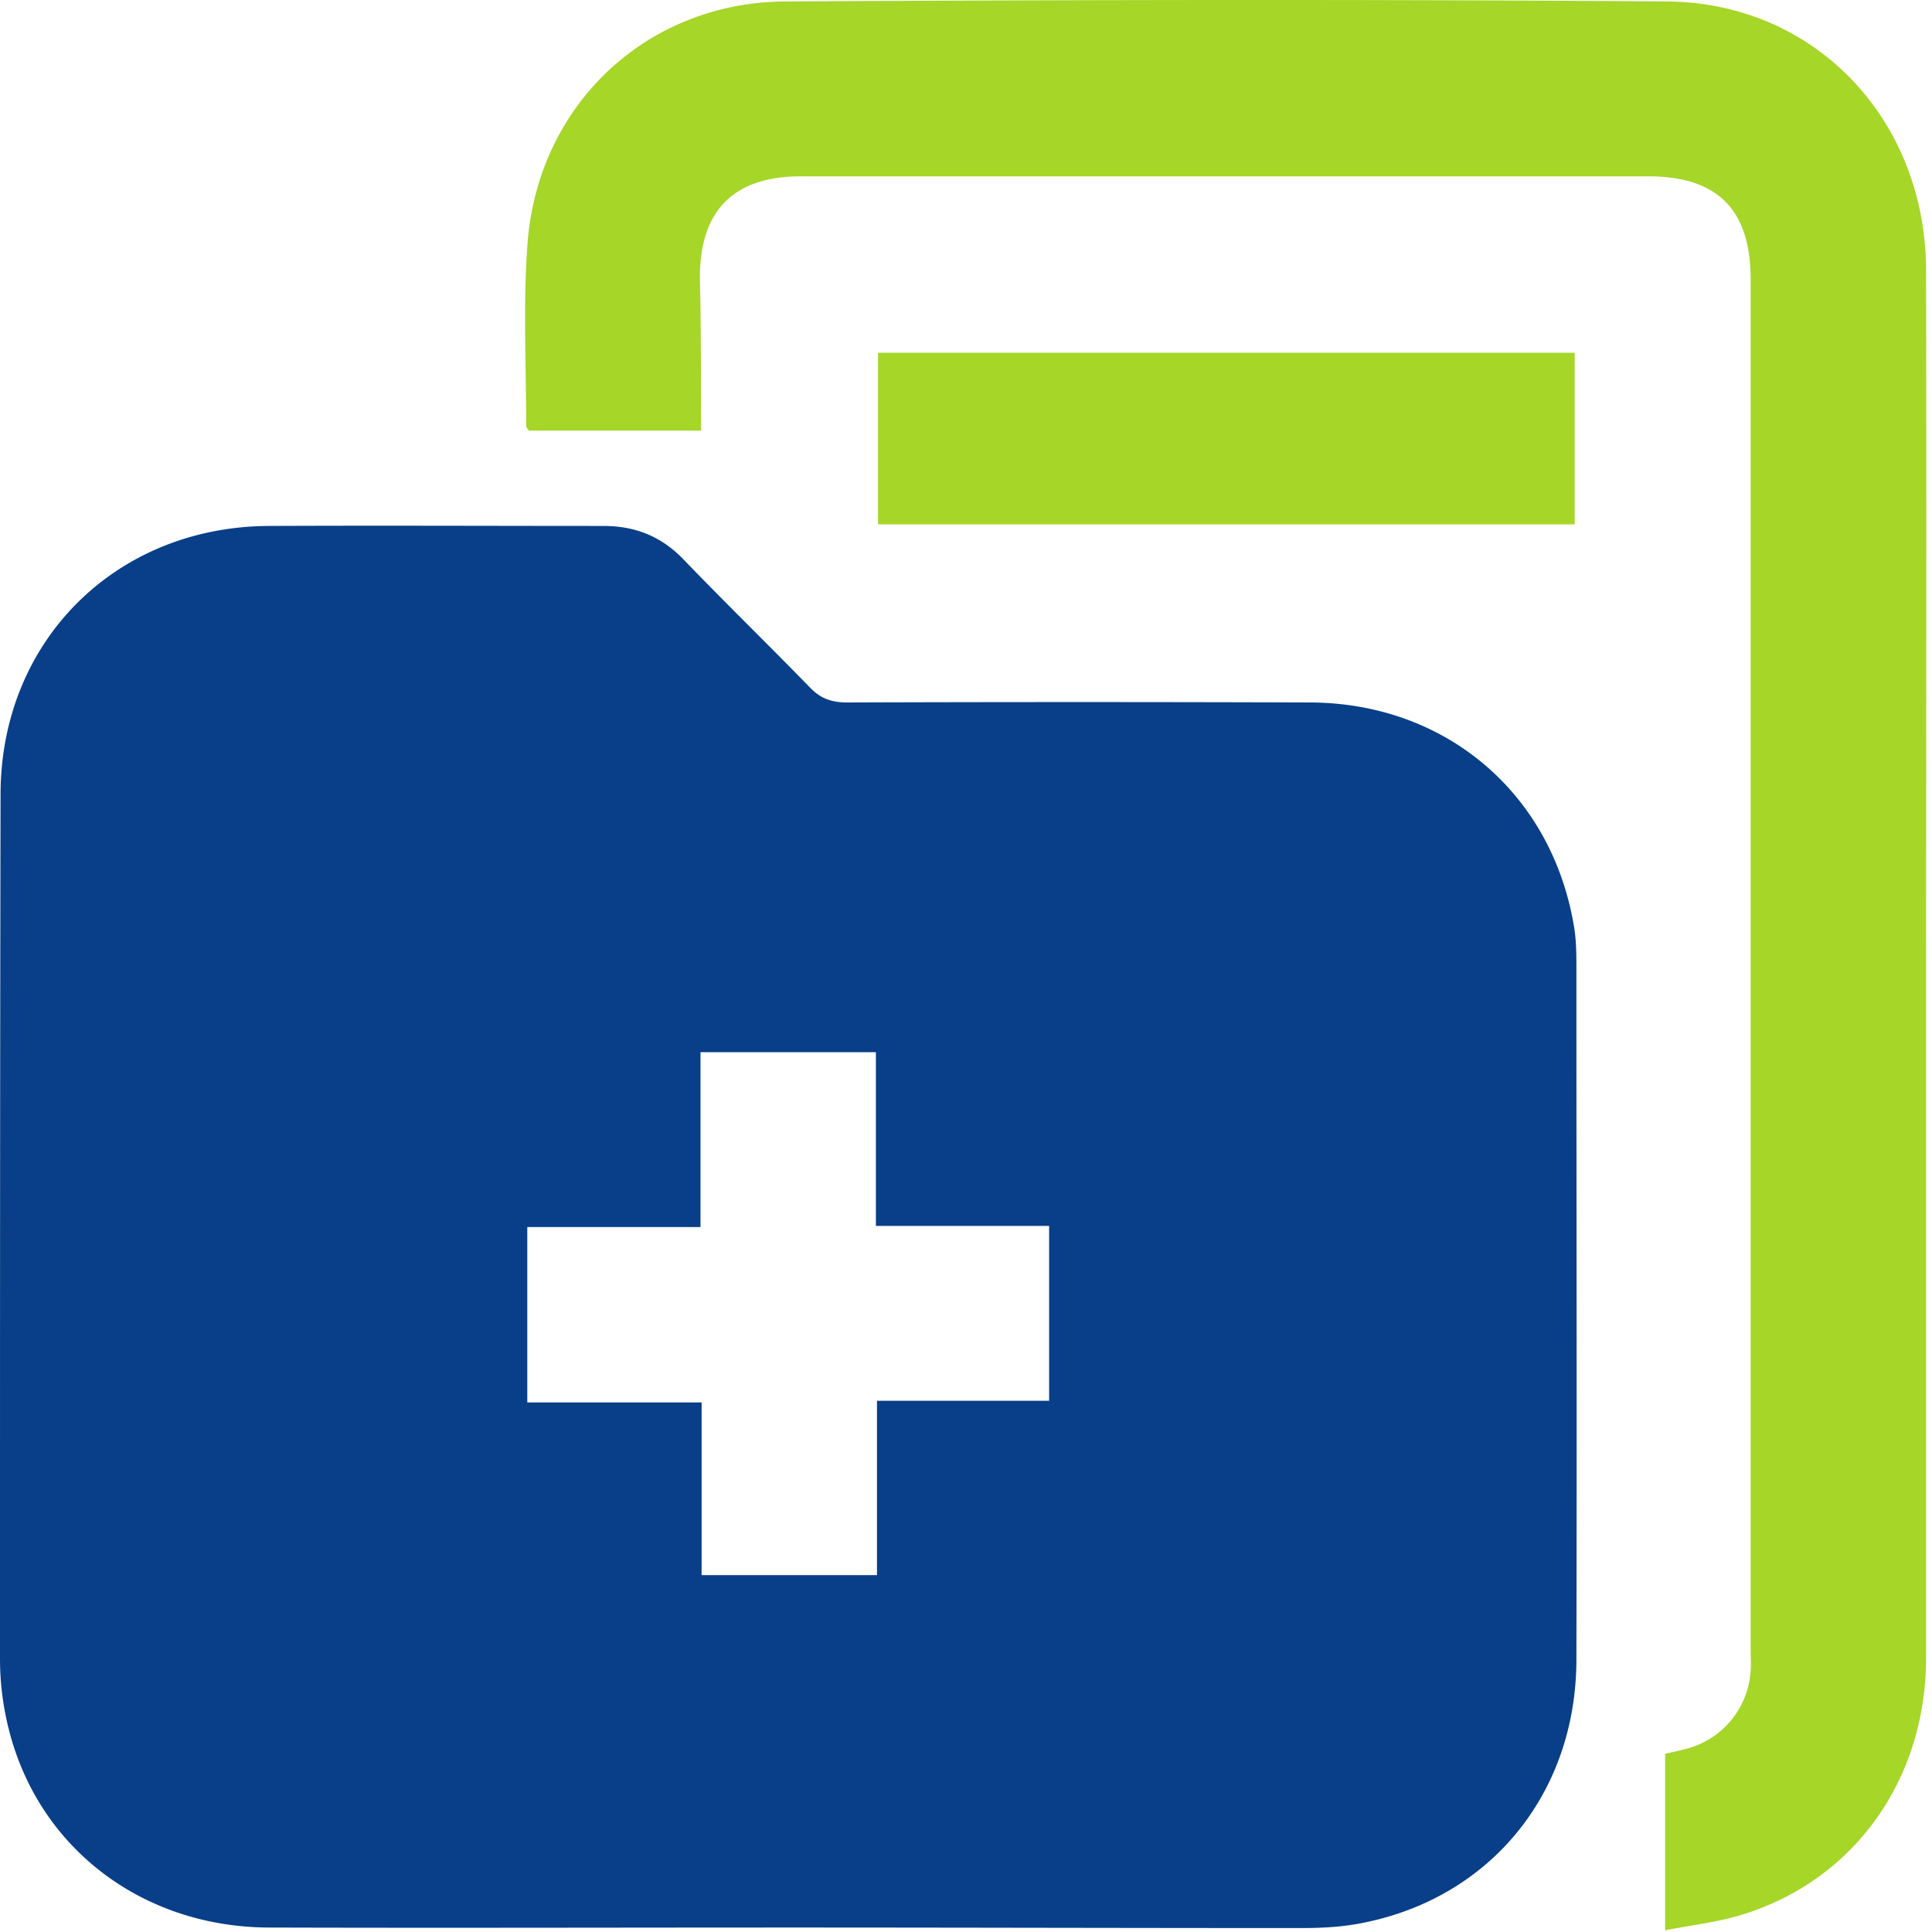
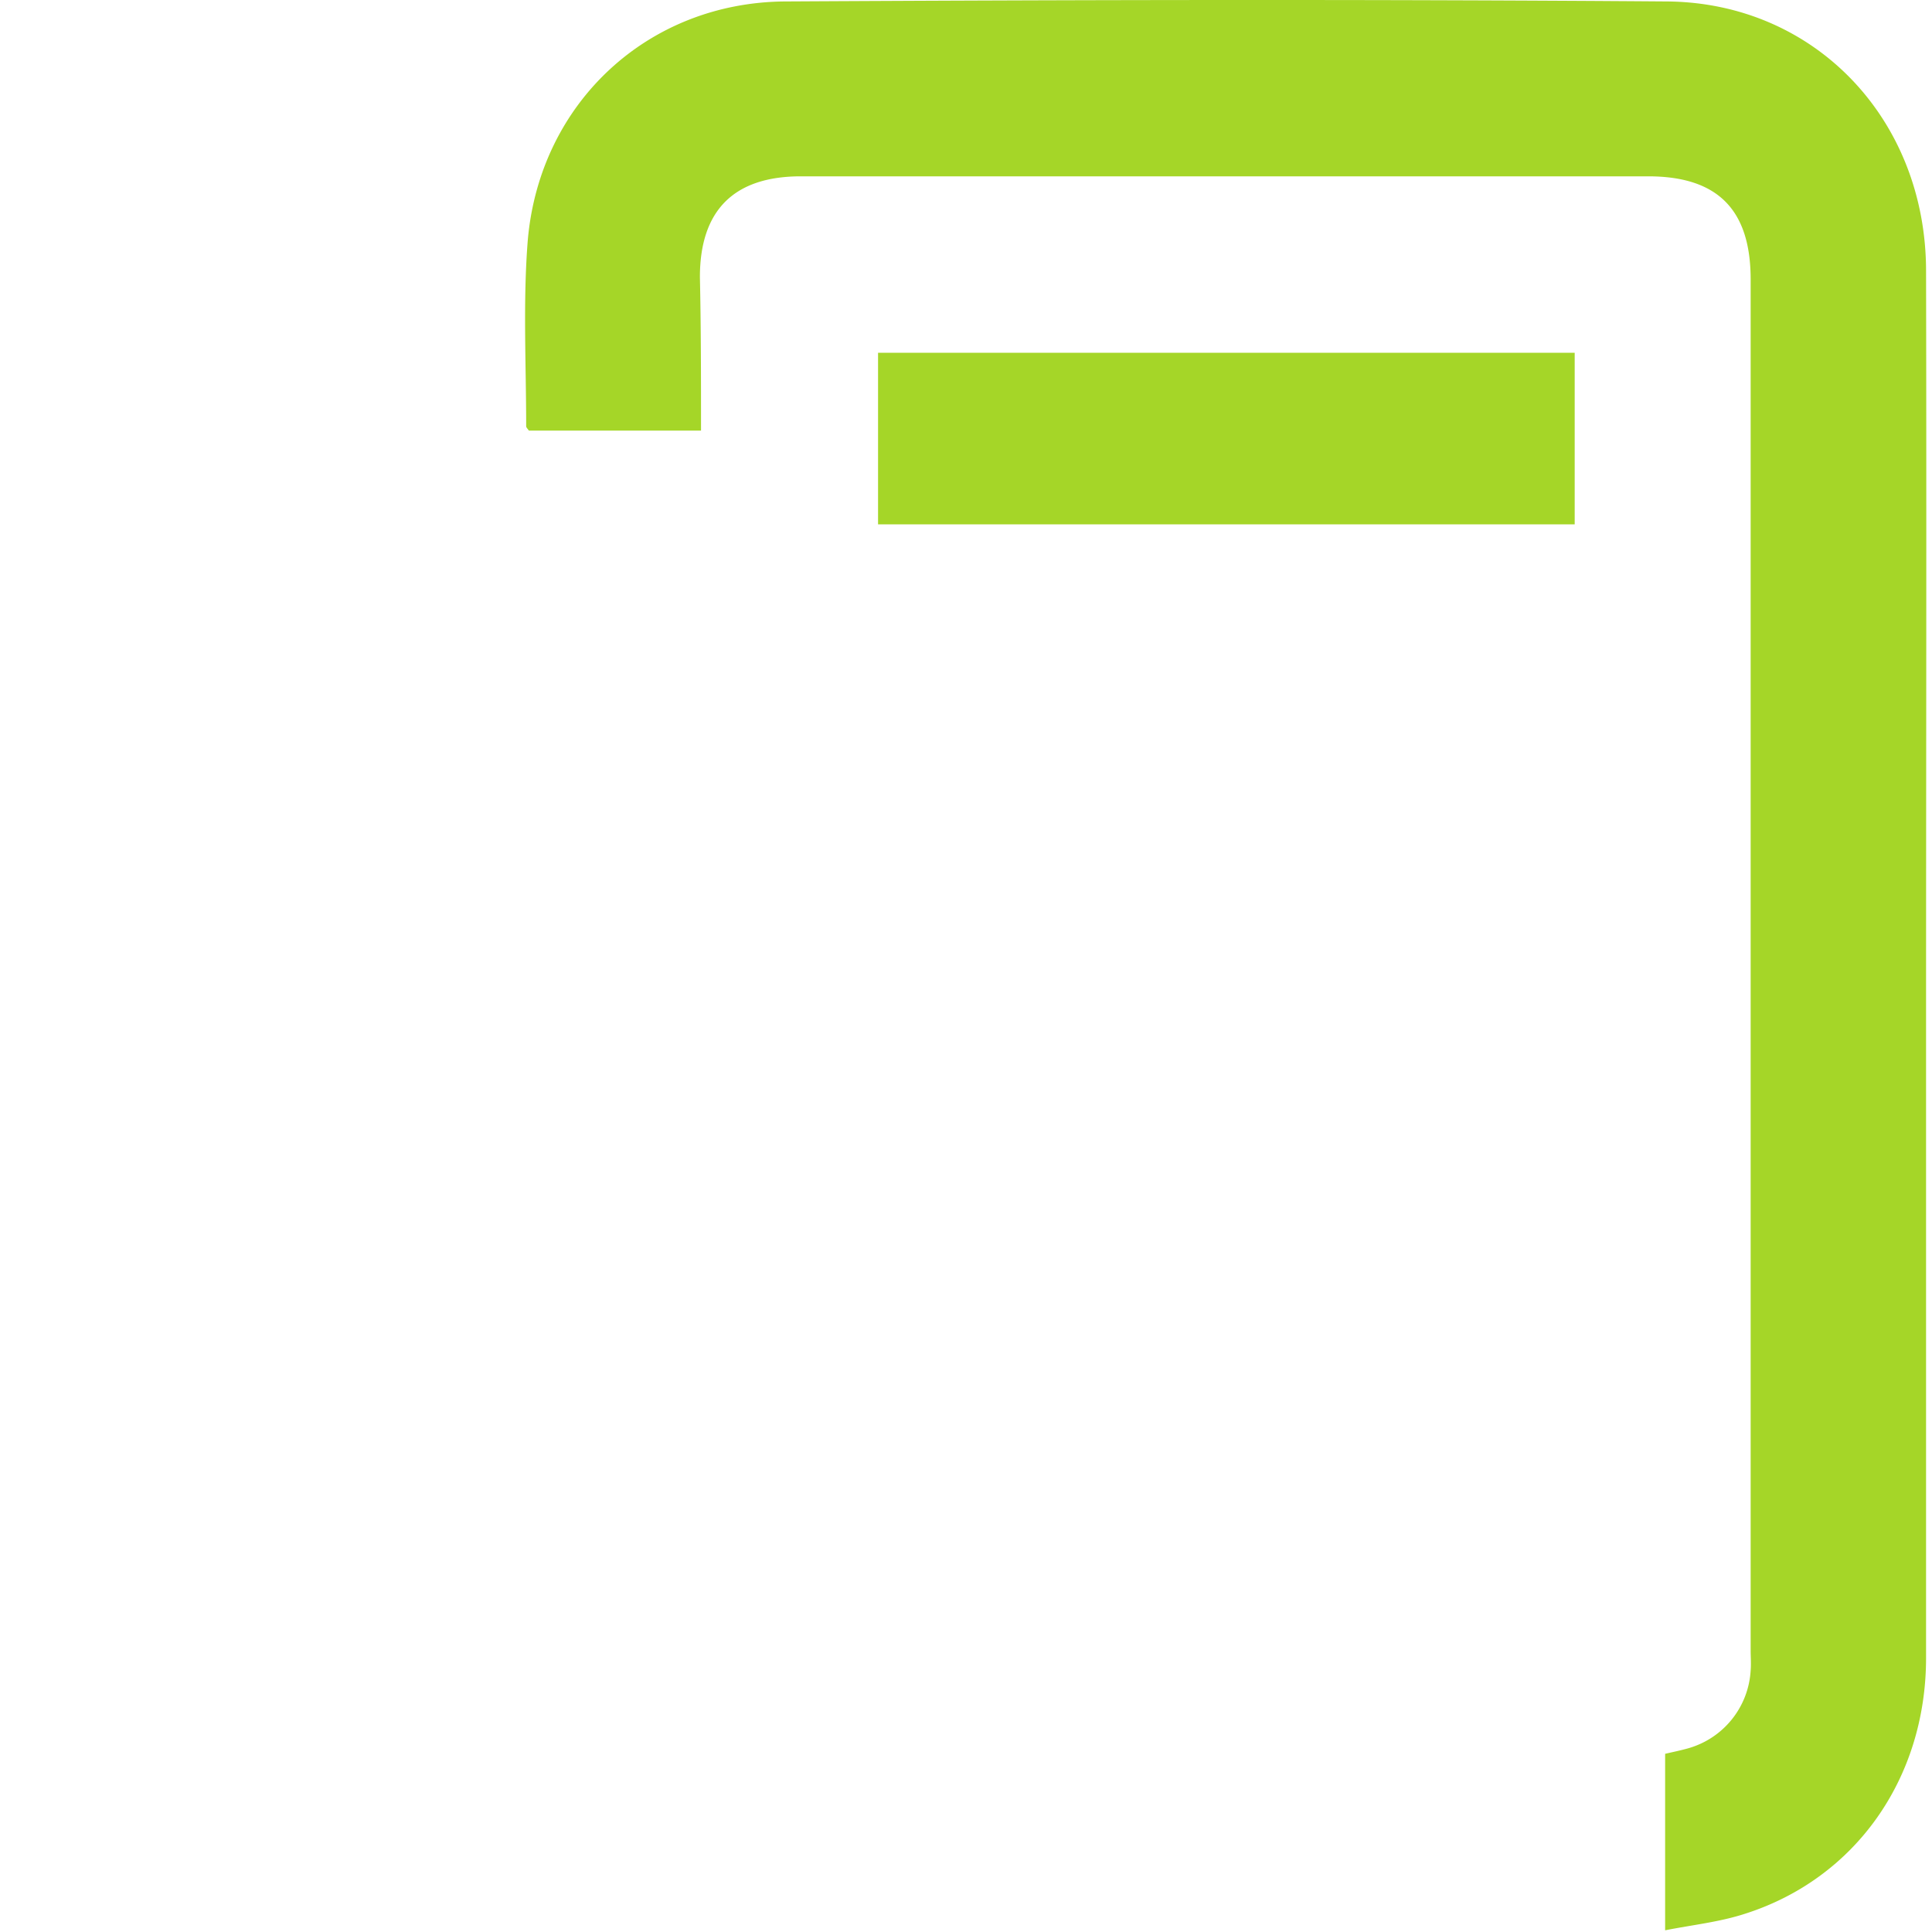
<svg xmlns="http://www.w3.org/2000/svg" width="52" height="52" fill="none">
-   <path d="M21.2 51.88c-4.662 0-9.31.014-13.971 0-3.349-.015-6.123-2.08-6.963-5.223A7.756 7.756 0 010 44.637c0-7.746 0-15.491.015-23.251 0-4.131 3.098-7.214 7.229-7.23 2.994-.014 6.004 0 8.999 0 .855 0 1.564.281 2.168.916 1.107 1.15 2.258 2.271 3.379 3.422.295.31.59.413 1.018.413 4.145-.014 8.276-.014 12.422 0 3.643 0 6.506 2.405 7.125 5.975.074.398.074.812.074 1.21 0 6.196.015 12.407 0 18.603-.015 3.556-2.287 6.358-5.71 7.052-.56.118-1.135.147-1.696.147-4.618 0-9.22-.014-13.823-.014zm-2.346-23.56v4.706h-4.662v4.72h4.692v4.648h4.72v-4.692h4.633v-4.706h-4.662V28.32h-4.721z" fill="#083F88" />
  <path d="M18.868 11.59h-4.632c-.045-.059-.074-.088-.074-.118 0-1.667-.089-3.363.044-5.016.325-3.688 3.23-6.388 6.919-6.417 7.907-.044 15.83-.06 23.737 0 3.998.03 6.978 3.187 6.978 7.258.015 6.742 0 13.47 0 20.212v17.113c0 3.245-1.903 5.945-4.883 6.89-.679.22-1.387.294-2.14.442v-4.75c.193-.045.414-.09.62-.148a2.316 2.316 0 001.682-2.095c.015-.177 0-.369 0-.546V7.52c0-1.874-.885-2.774-2.758-2.774H21.553c-1.8 0-2.715.915-2.715 2.715.03 1.357.03 2.714.03 4.13z" fill="#A5D628" />
  <path d="M42.383 9.495v4.618h-18.75V9.495h18.75z" fill="#A5D628" />
</svg>